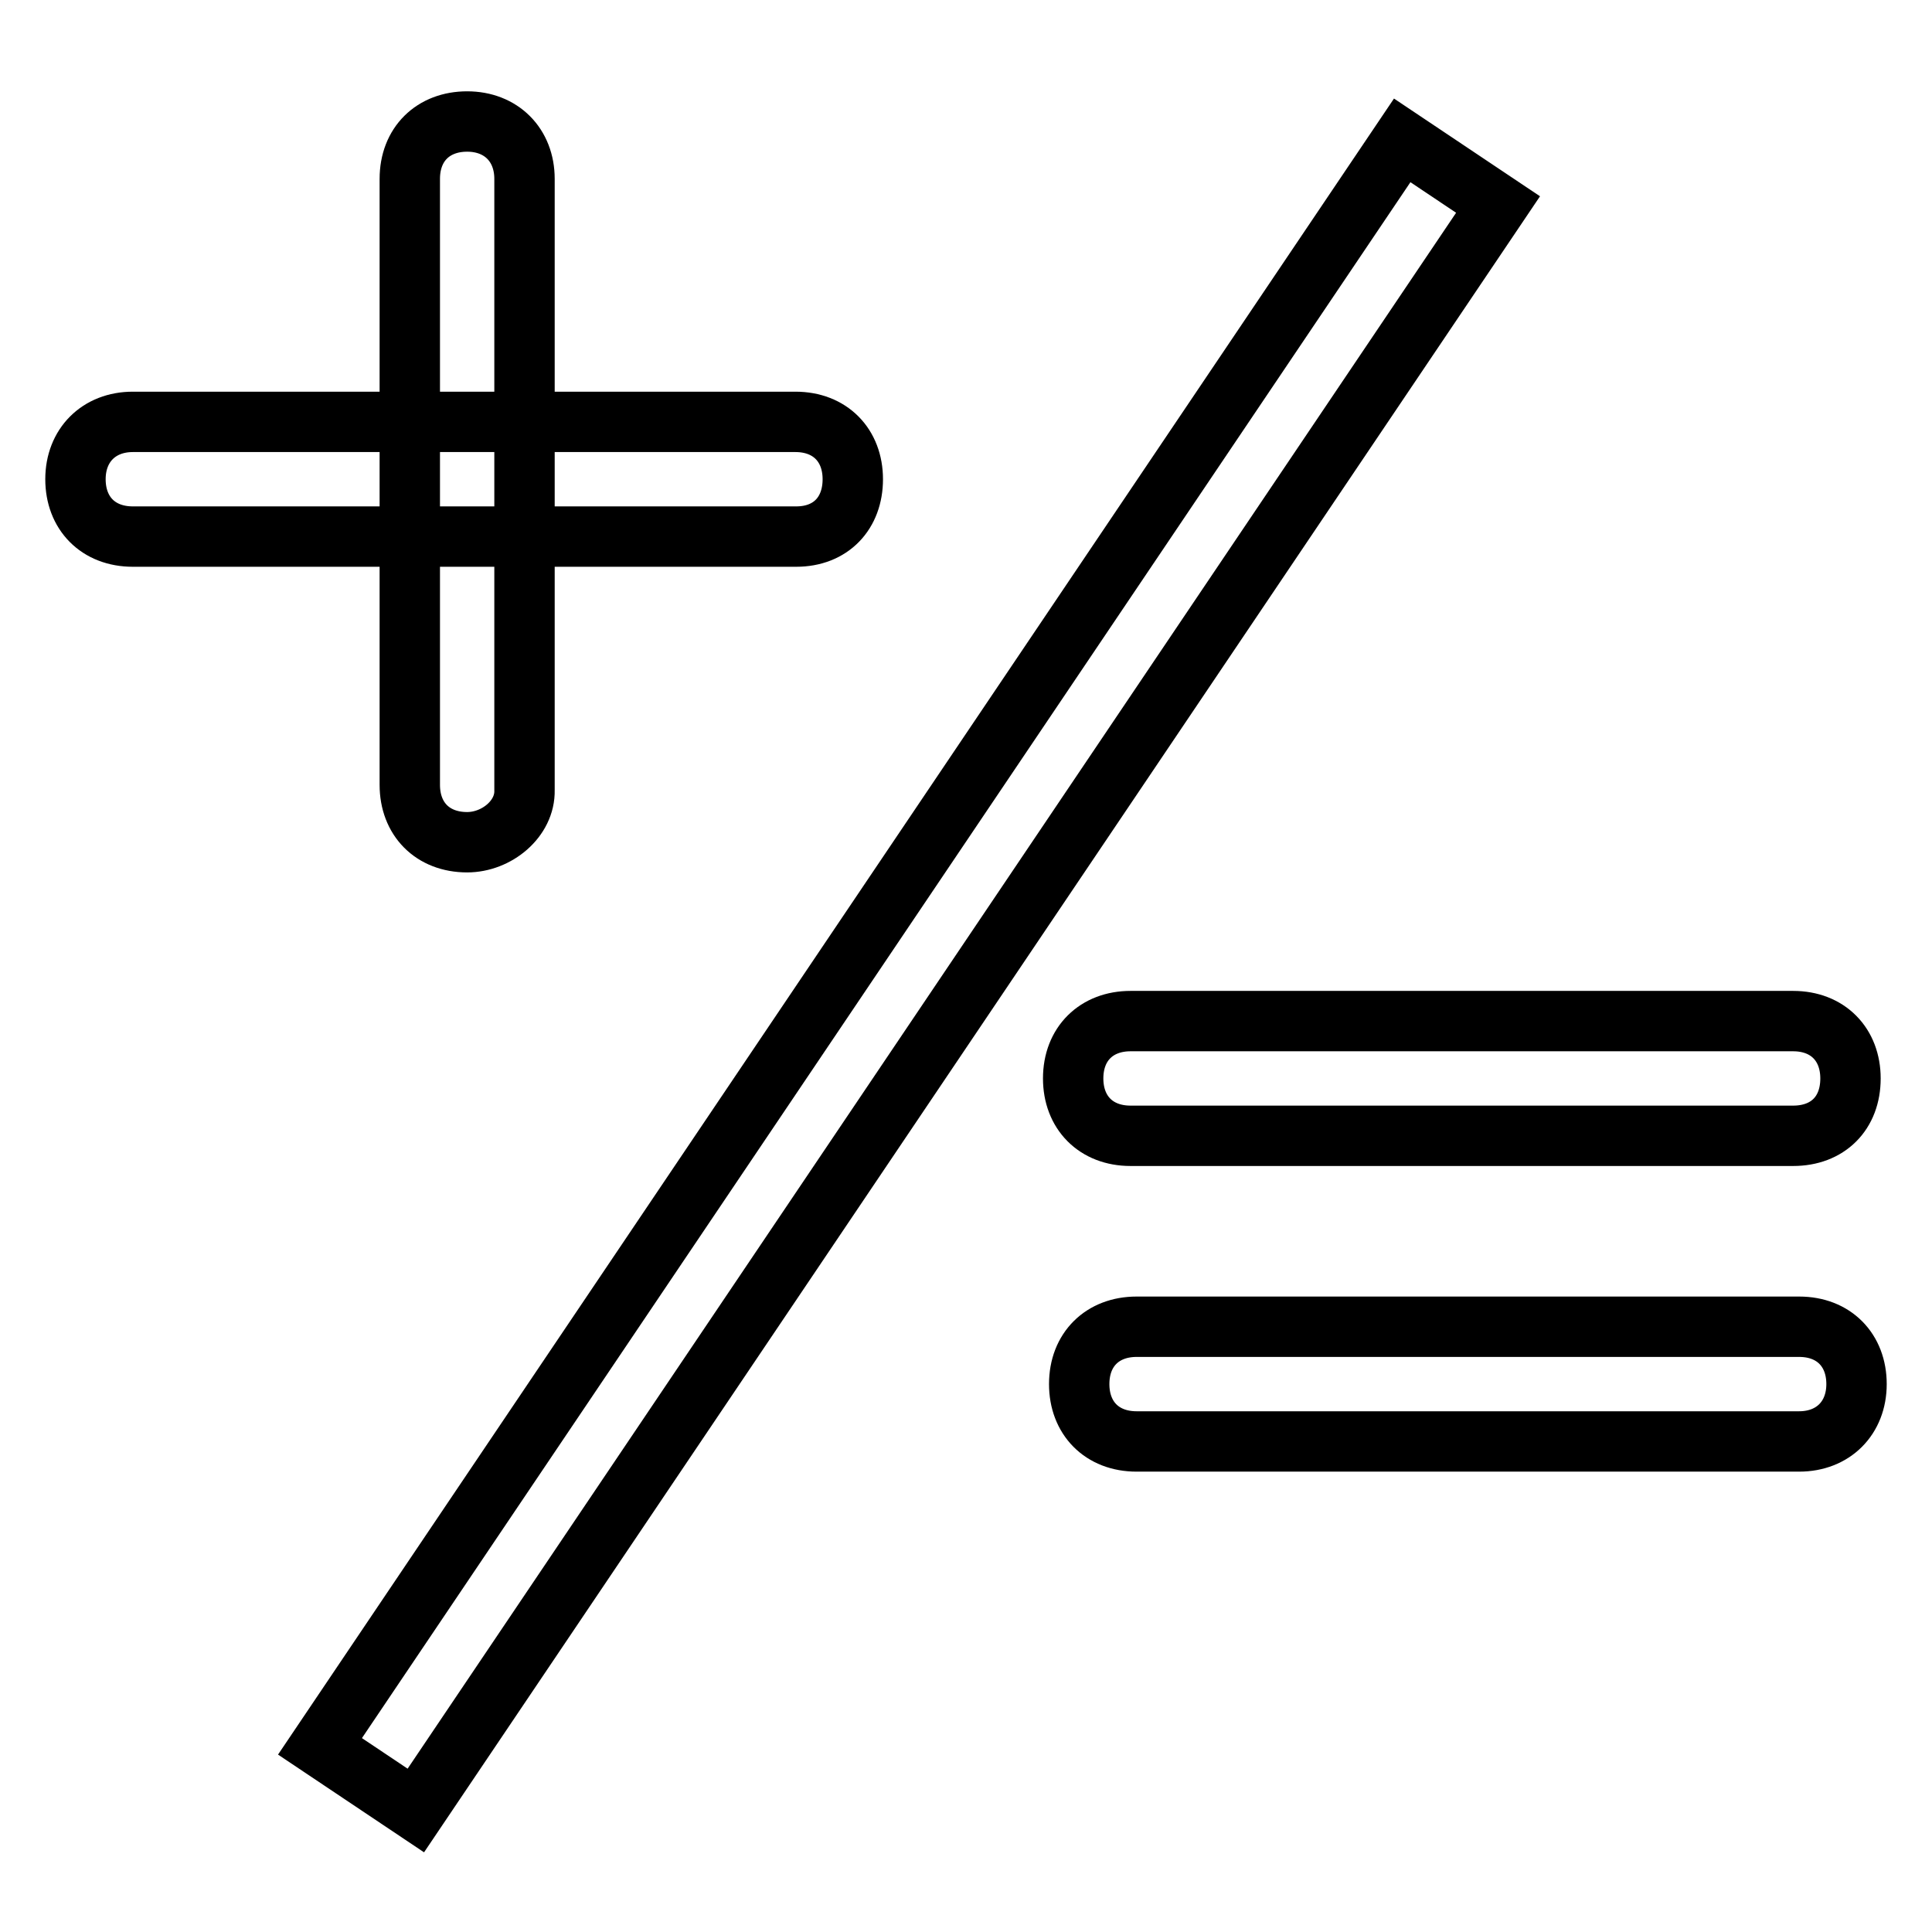
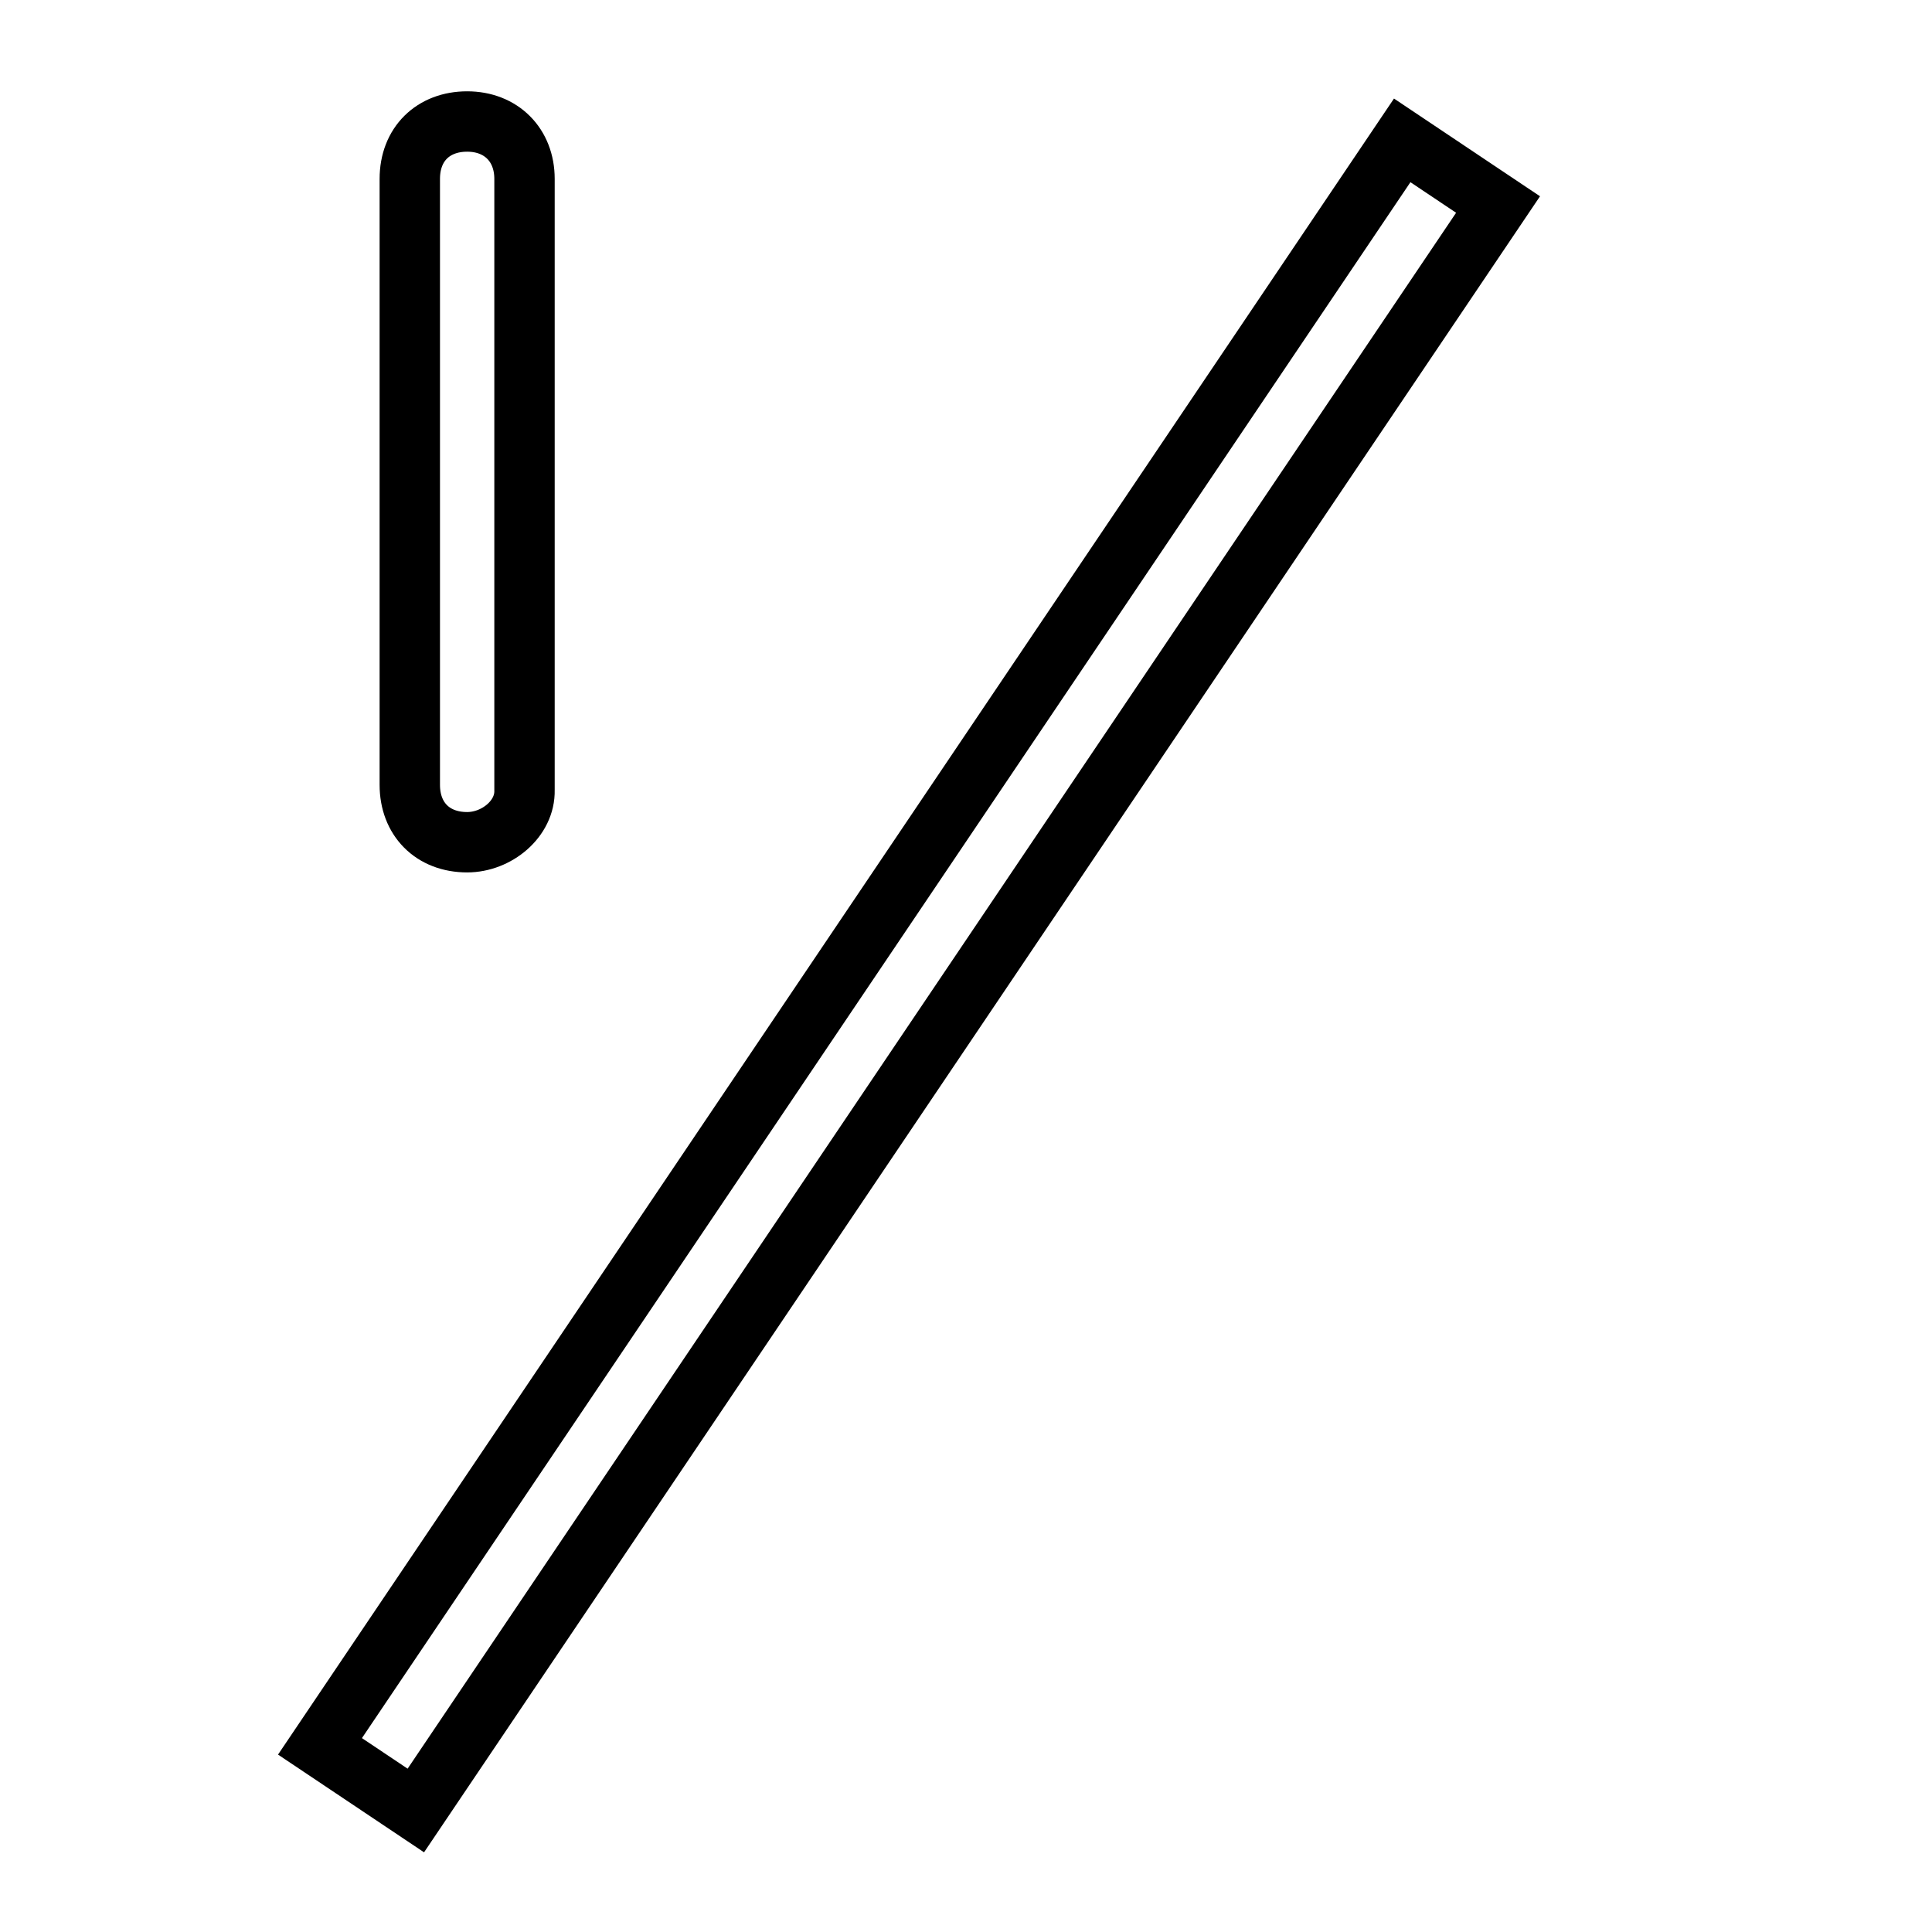
<svg xmlns="http://www.w3.org/2000/svg" version="1.1" x="0px" y="0px" viewBox="0 0 256 256" enable-background="new 0 0 256 256" xml:space="preserve">
  <g>
    <path stroke-width="8" fill-opacity="0" stroke="#000000" d="M185.8,18.6l12.7,8.5L55.1,239.9l-12.7-8.5L185.8,18.6z M61.9,111.6c-4.6,0-7.6-3.1-7.6-7.6V23.7 c0-4.6,3.1-7.6,7.6-7.6s7.6,3.1,7.6,7.6v81C69.6,108.5,65.8,111.6,61.9,111.6z" />
-     <path stroke-width="8" fill-opacity="0" stroke="#000000" d="M105.5,71.1H17.6c-4.6,0-7.6-3.1-7.6-7.6s3.1-7.6,7.6-7.6h87.8c4.6,0,7.6,3.1,7.6,7.6 S110.1,71.1,105.5,71.1z M238.4,191h-87.8c-4.6,0-7.6-3.1-7.6-7.6c0-4.6,3.1-7.6,7.6-7.6h87.8c4.6,0,7.6,3.1,7.6,7.6 C246,187.9,242.9,191,238.4,191z M237.6,150.5h-87.8c-4.6,0-7.6-3.1-7.6-7.6c0-4.6,3.1-7.6,7.6-7.6h87.8c4.6,0,7.6,3.1,7.6,7.6 C245.2,147.5,242.2,150.5,237.6,150.5L237.6,150.5z" />
  </g>
</svg>